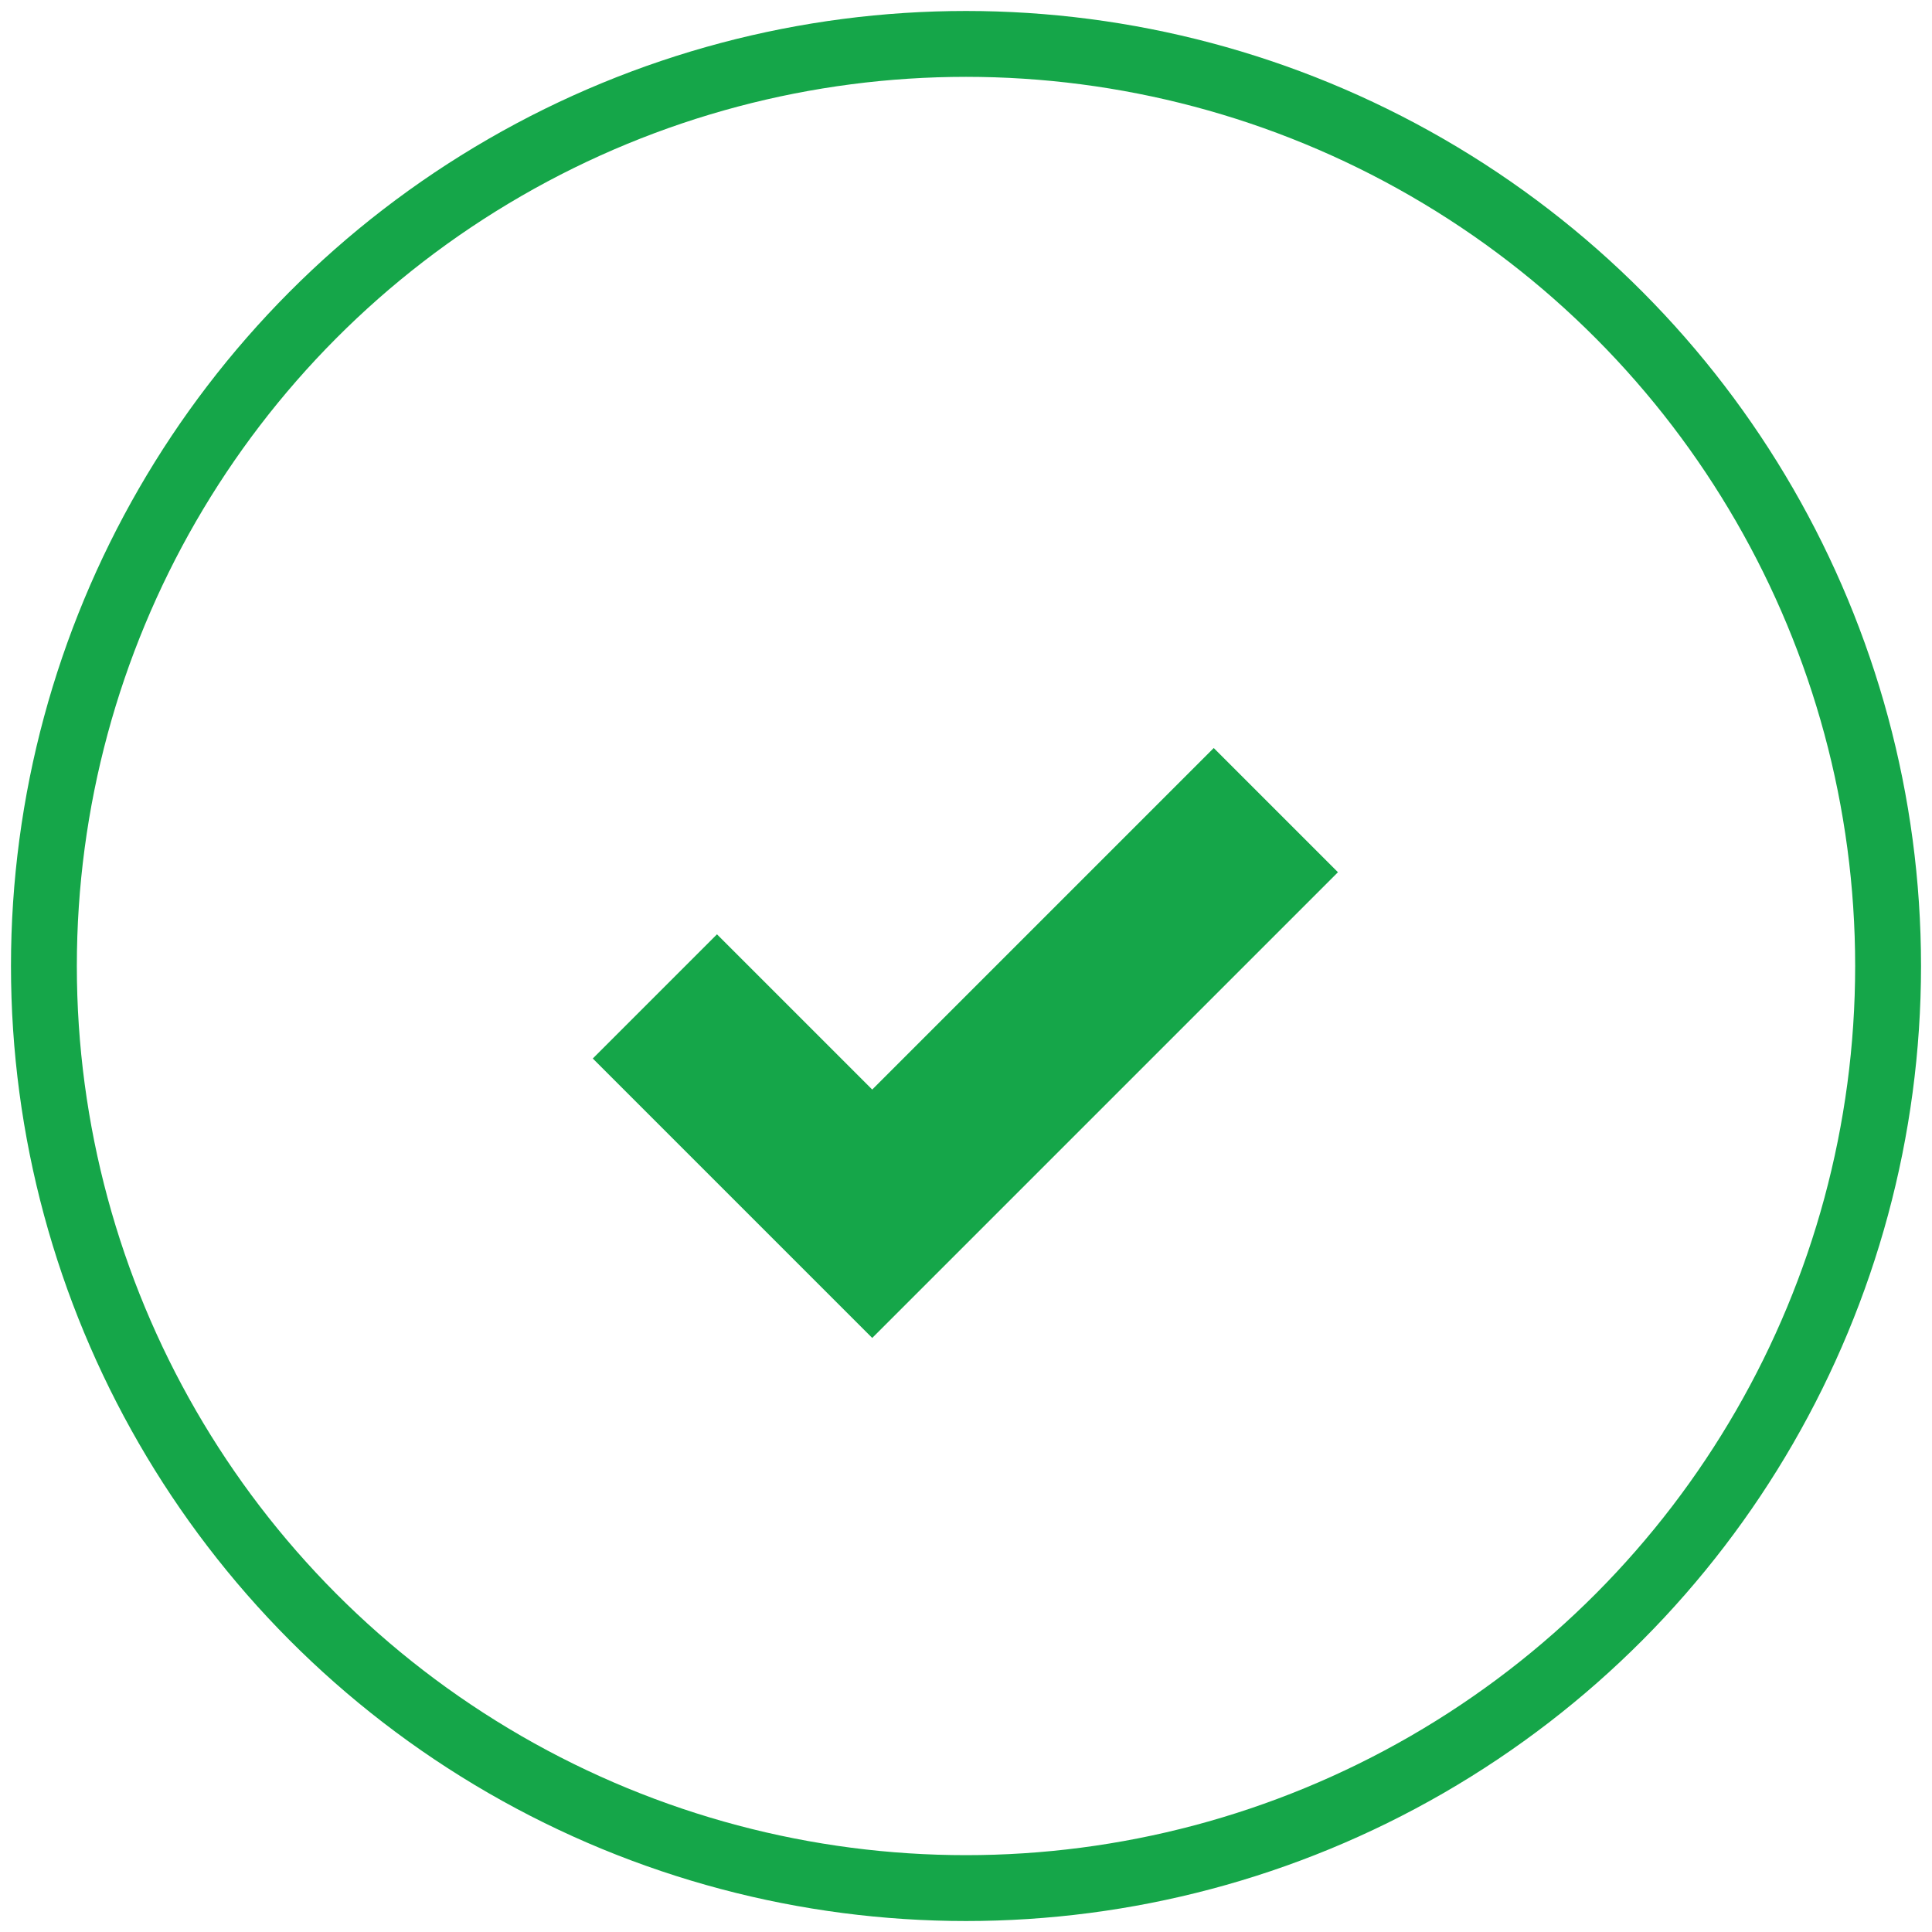
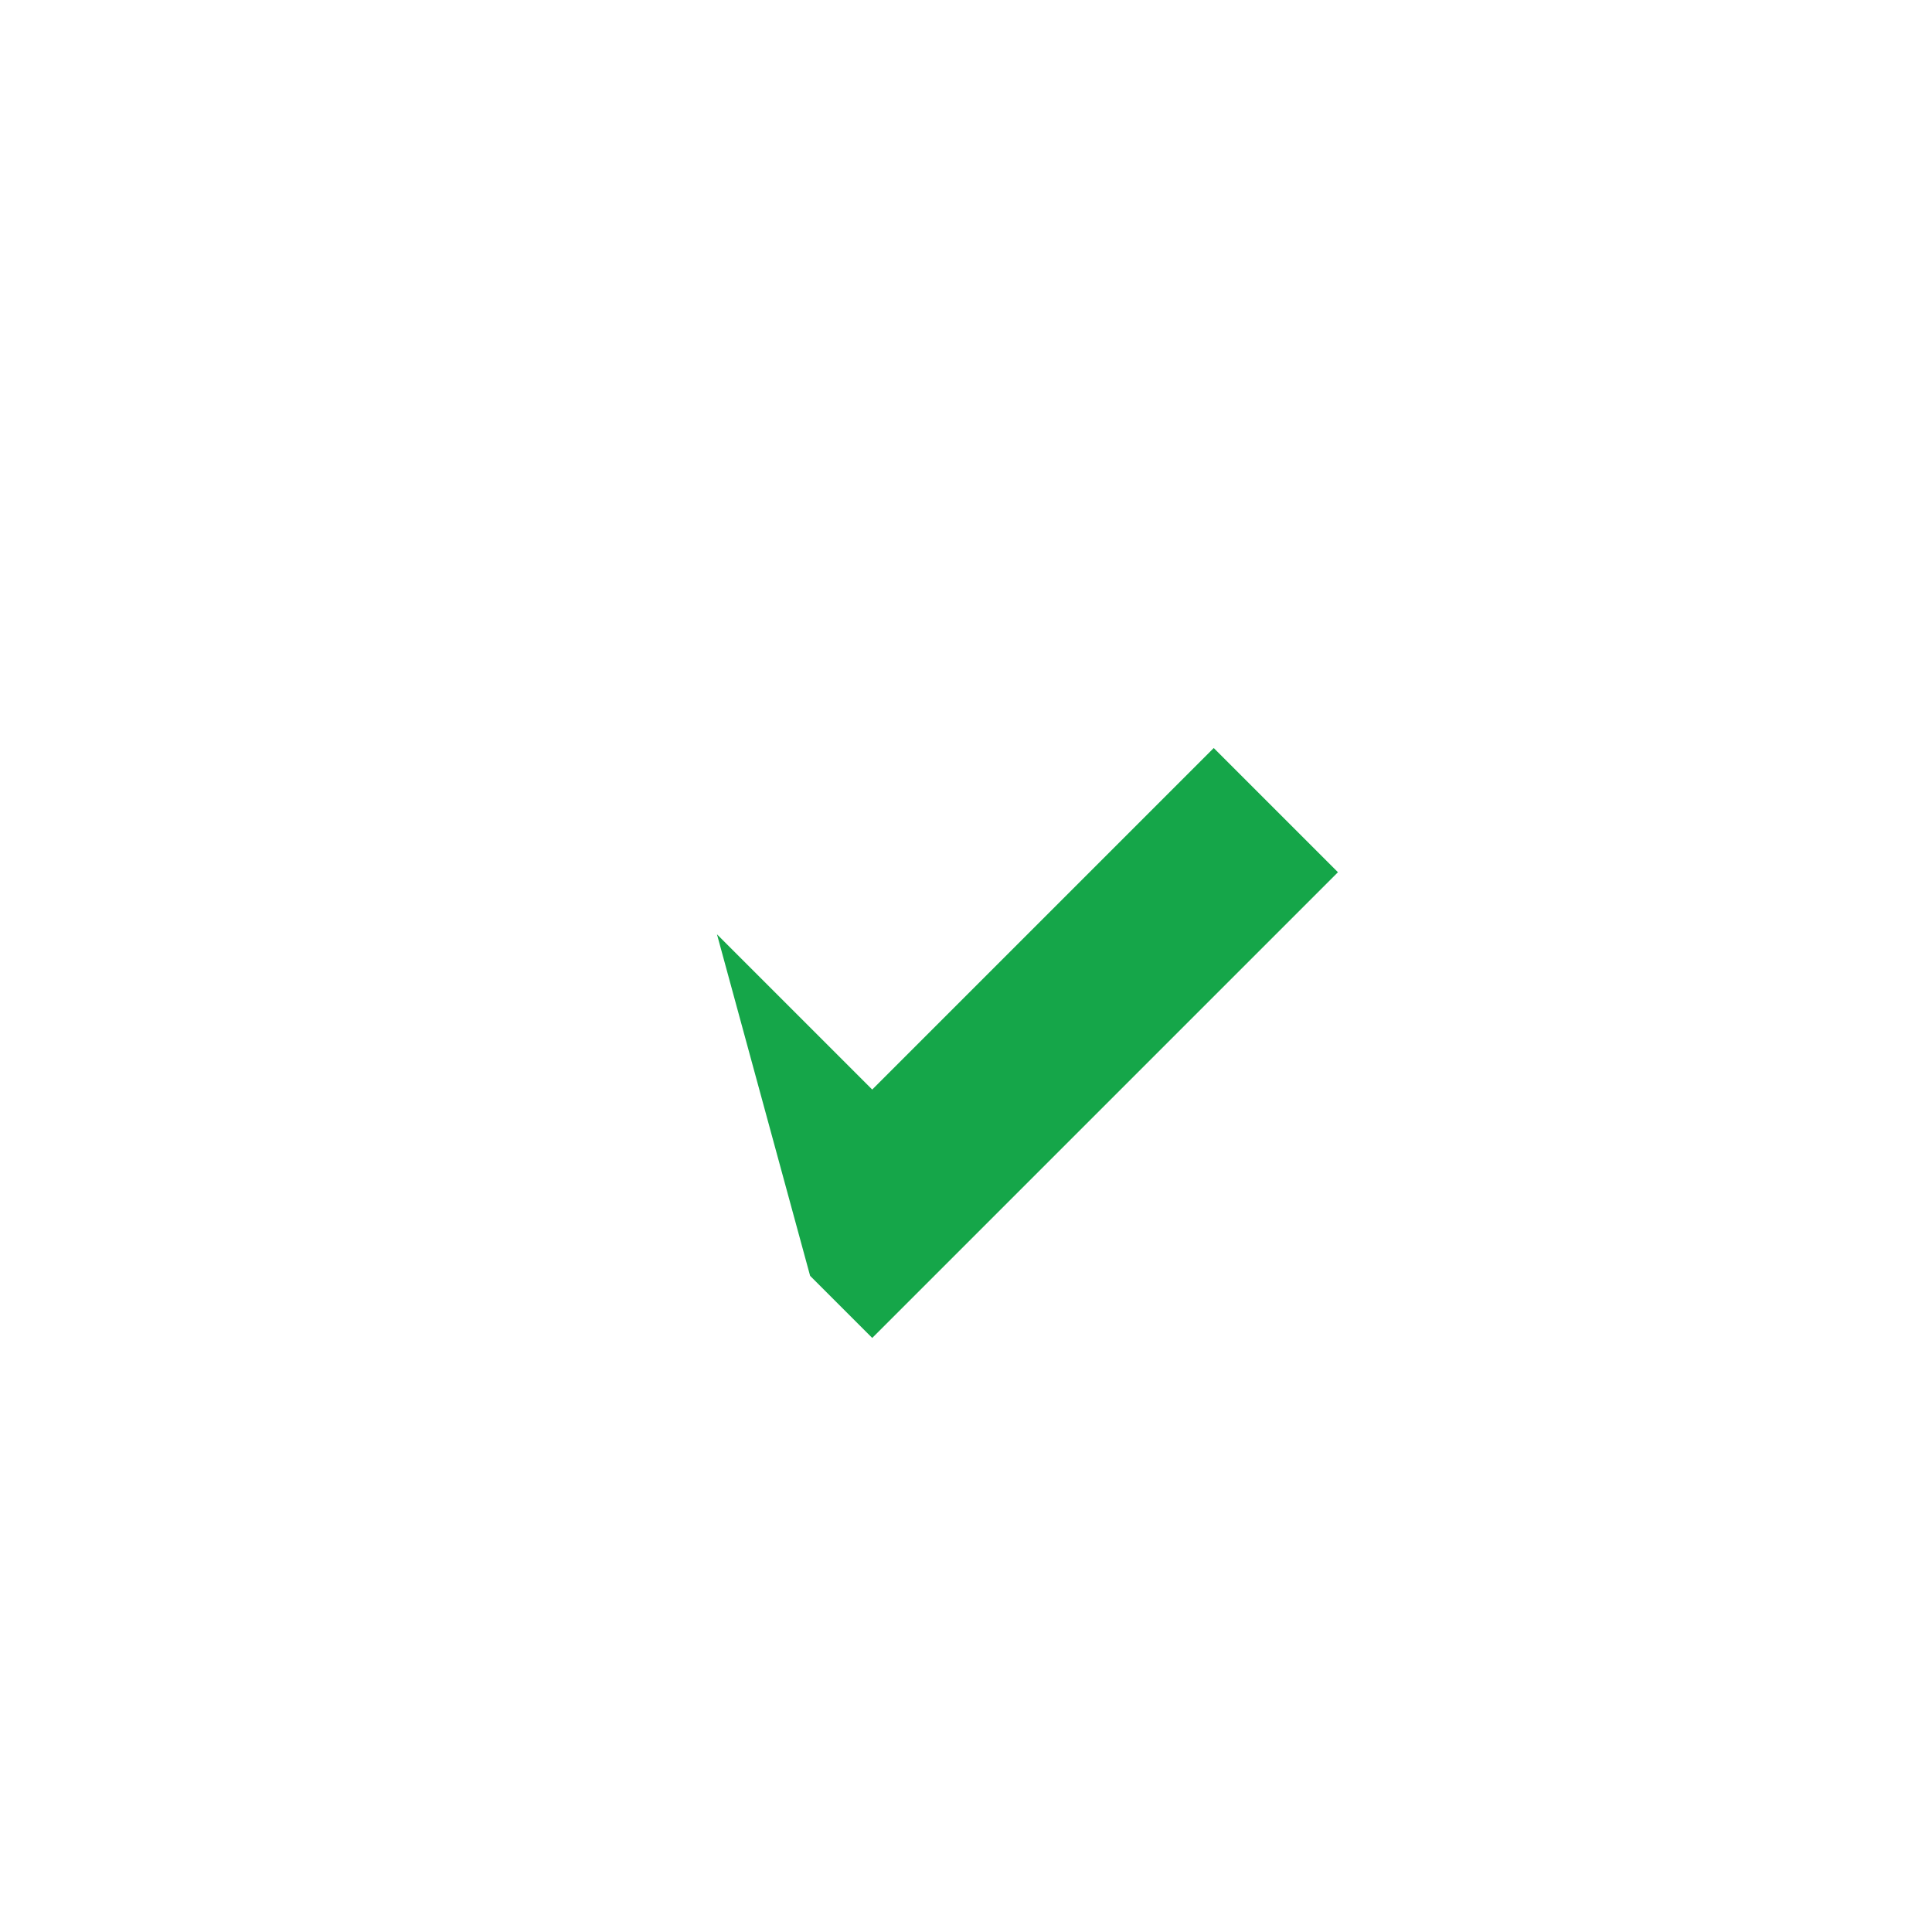
<svg xmlns="http://www.w3.org/2000/svg" width="88px" height="88px" viewBox="0 0 88 88" version="1.1">
  <title>5004AD52-3BE1-4104-A3E8-835F166A52AB</title>
  <desc>Created with sketchtool.</desc>
  <defs />
  <g id="Page-1" stroke="none" stroke-width="1" fill="none" fill-rule="evenodd">
    <g id="notification-1" transform="translate(-706, -384)">
      <g id="login" transform="translate(400, 290)">
        <g id="Group-4" transform="translate(308, 96)">
-           <circle id="Oval" stroke="#15A649" stroke-width="3" cx="42" cy="42" r="42" />
          <g id="Group" transform="translate(41.971, 41.971) rotate(-45) translate(-41.971, -41.971) translate(26.971, 32.971)" fill="#15A649">
            <g id="Group-3">
-               <path d="M8,10 L8,0 L0,0 L0,14 L1.10134124e-13,18 L30,18 L30,10 L8,10 Z" id="Combined-Shape" />
+               <path d="M8,10 L8,0 L0,14 L1.10134124e-13,18 L30,18 L30,10 L8,10 Z" id="Combined-Shape" />
            </g>
          </g>
        </g>
      </g>
    </g>
  </g>
</svg>